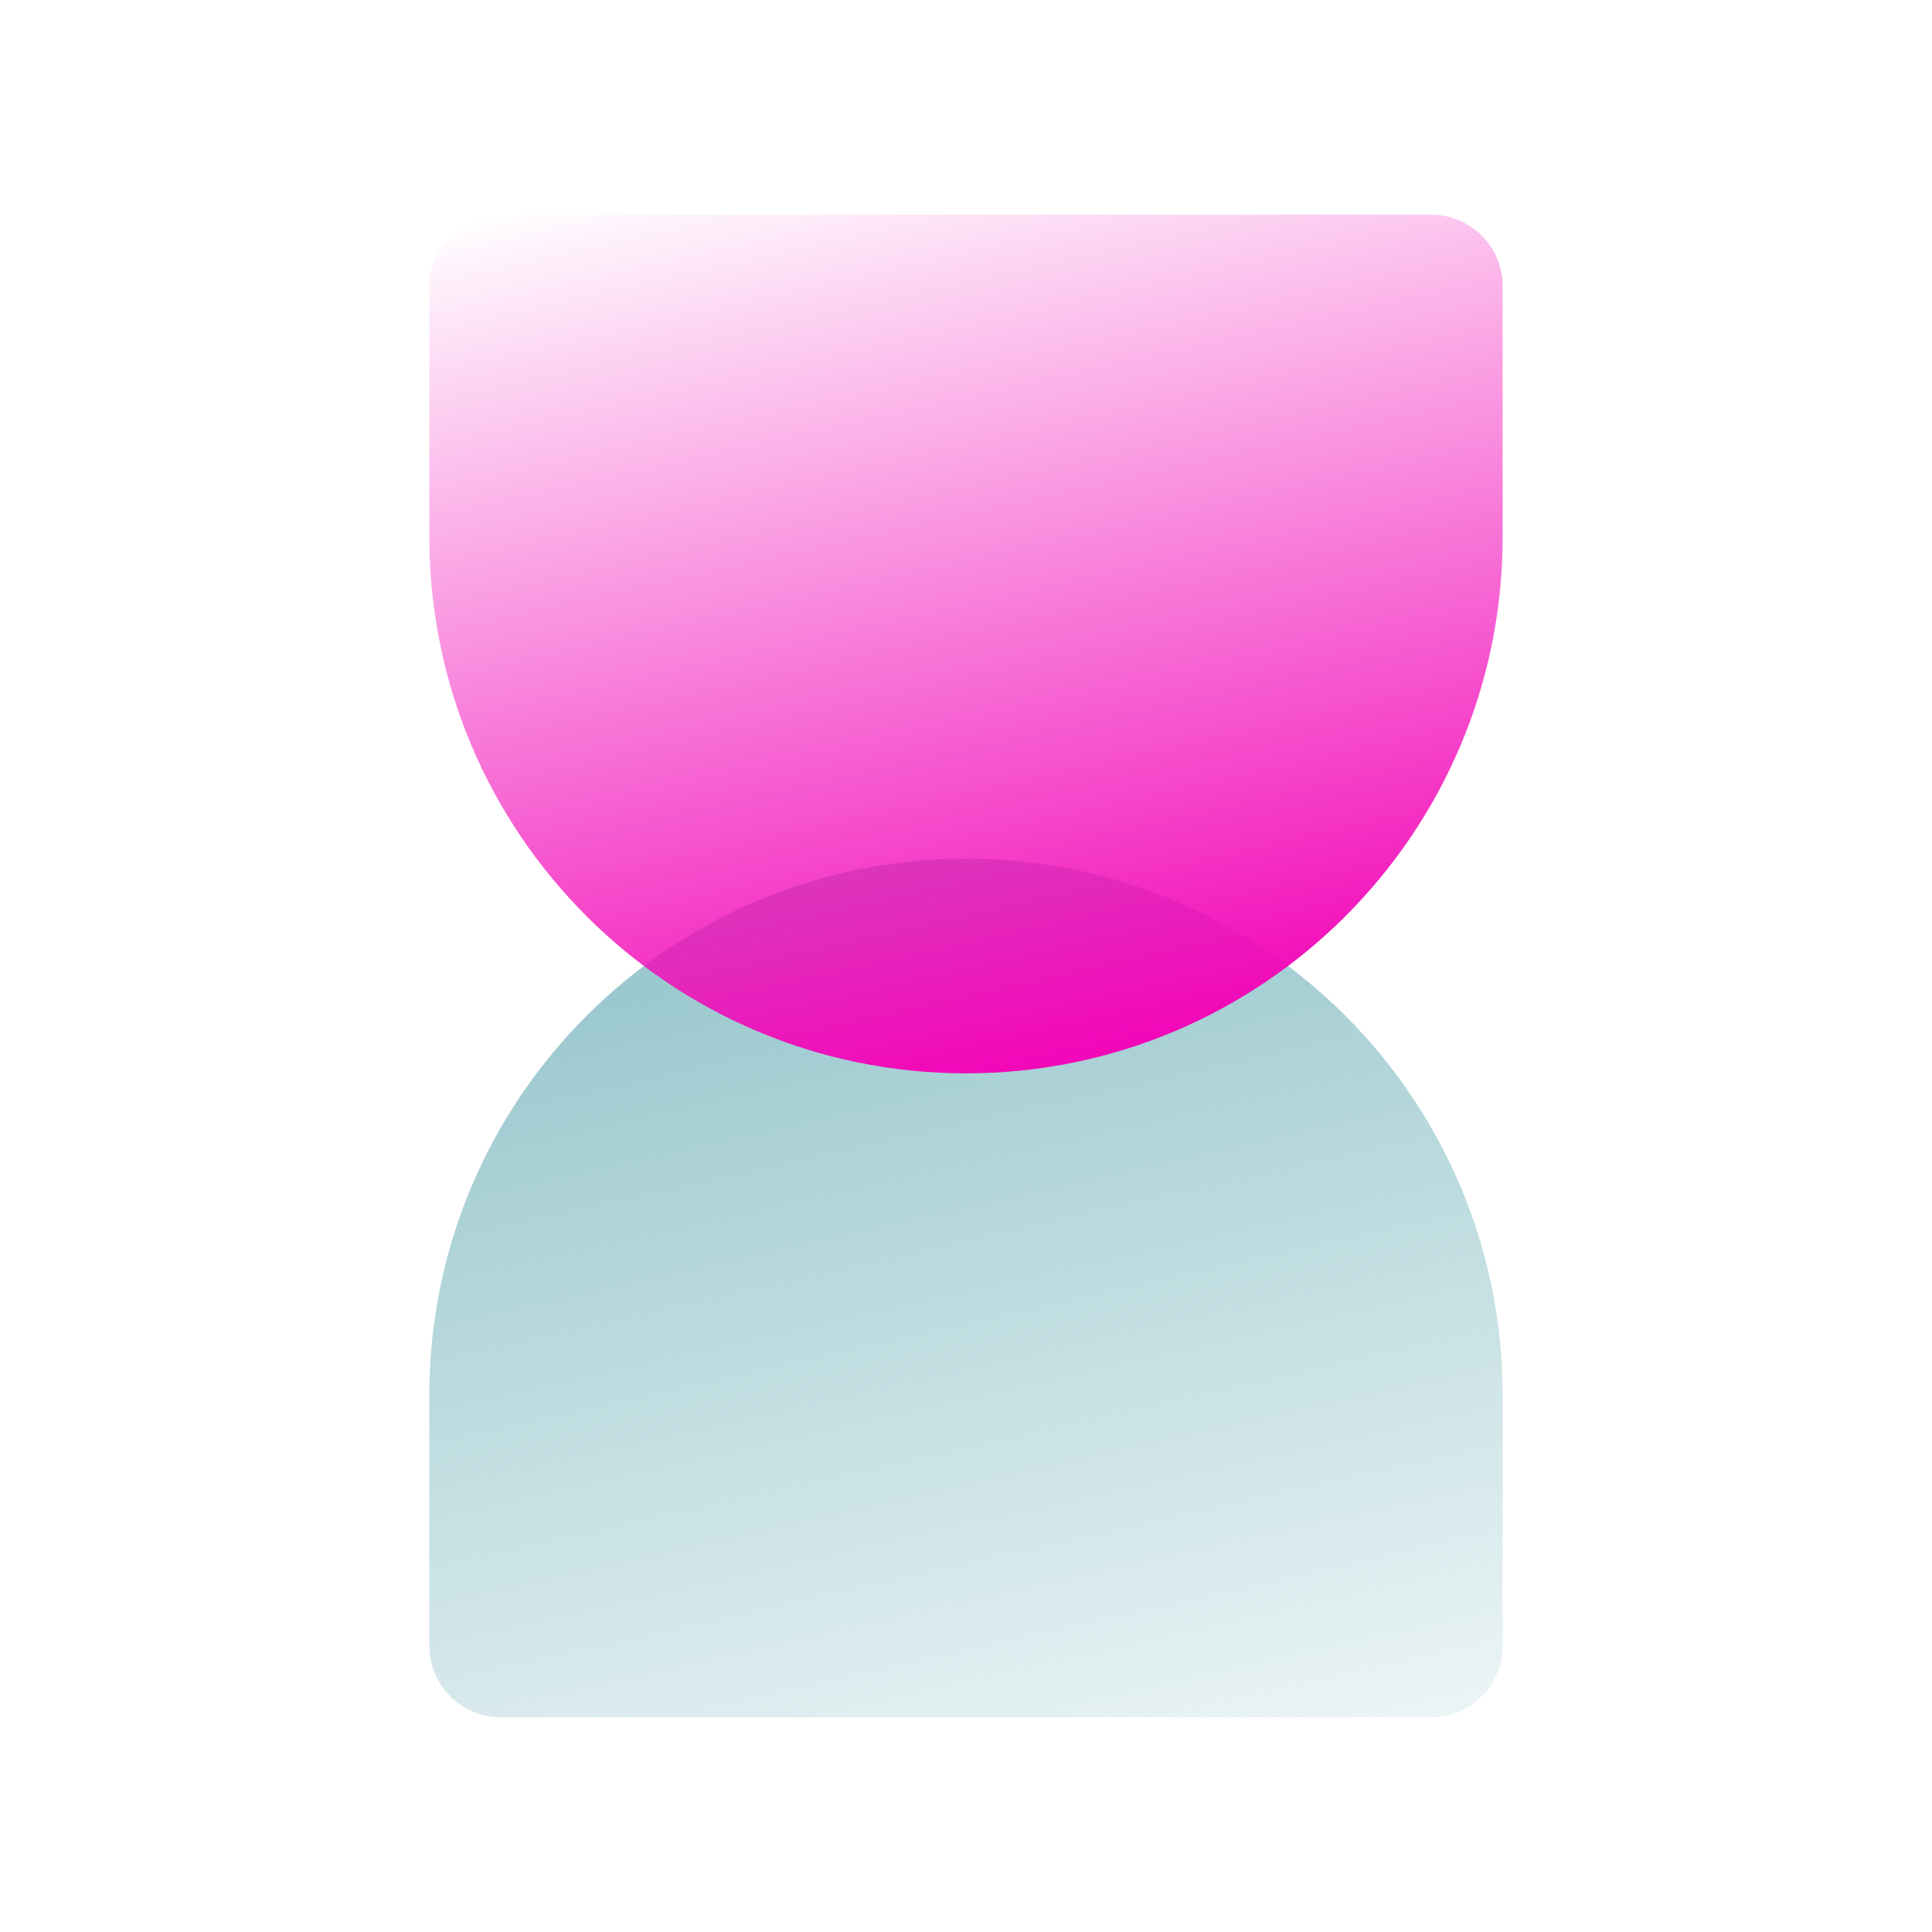
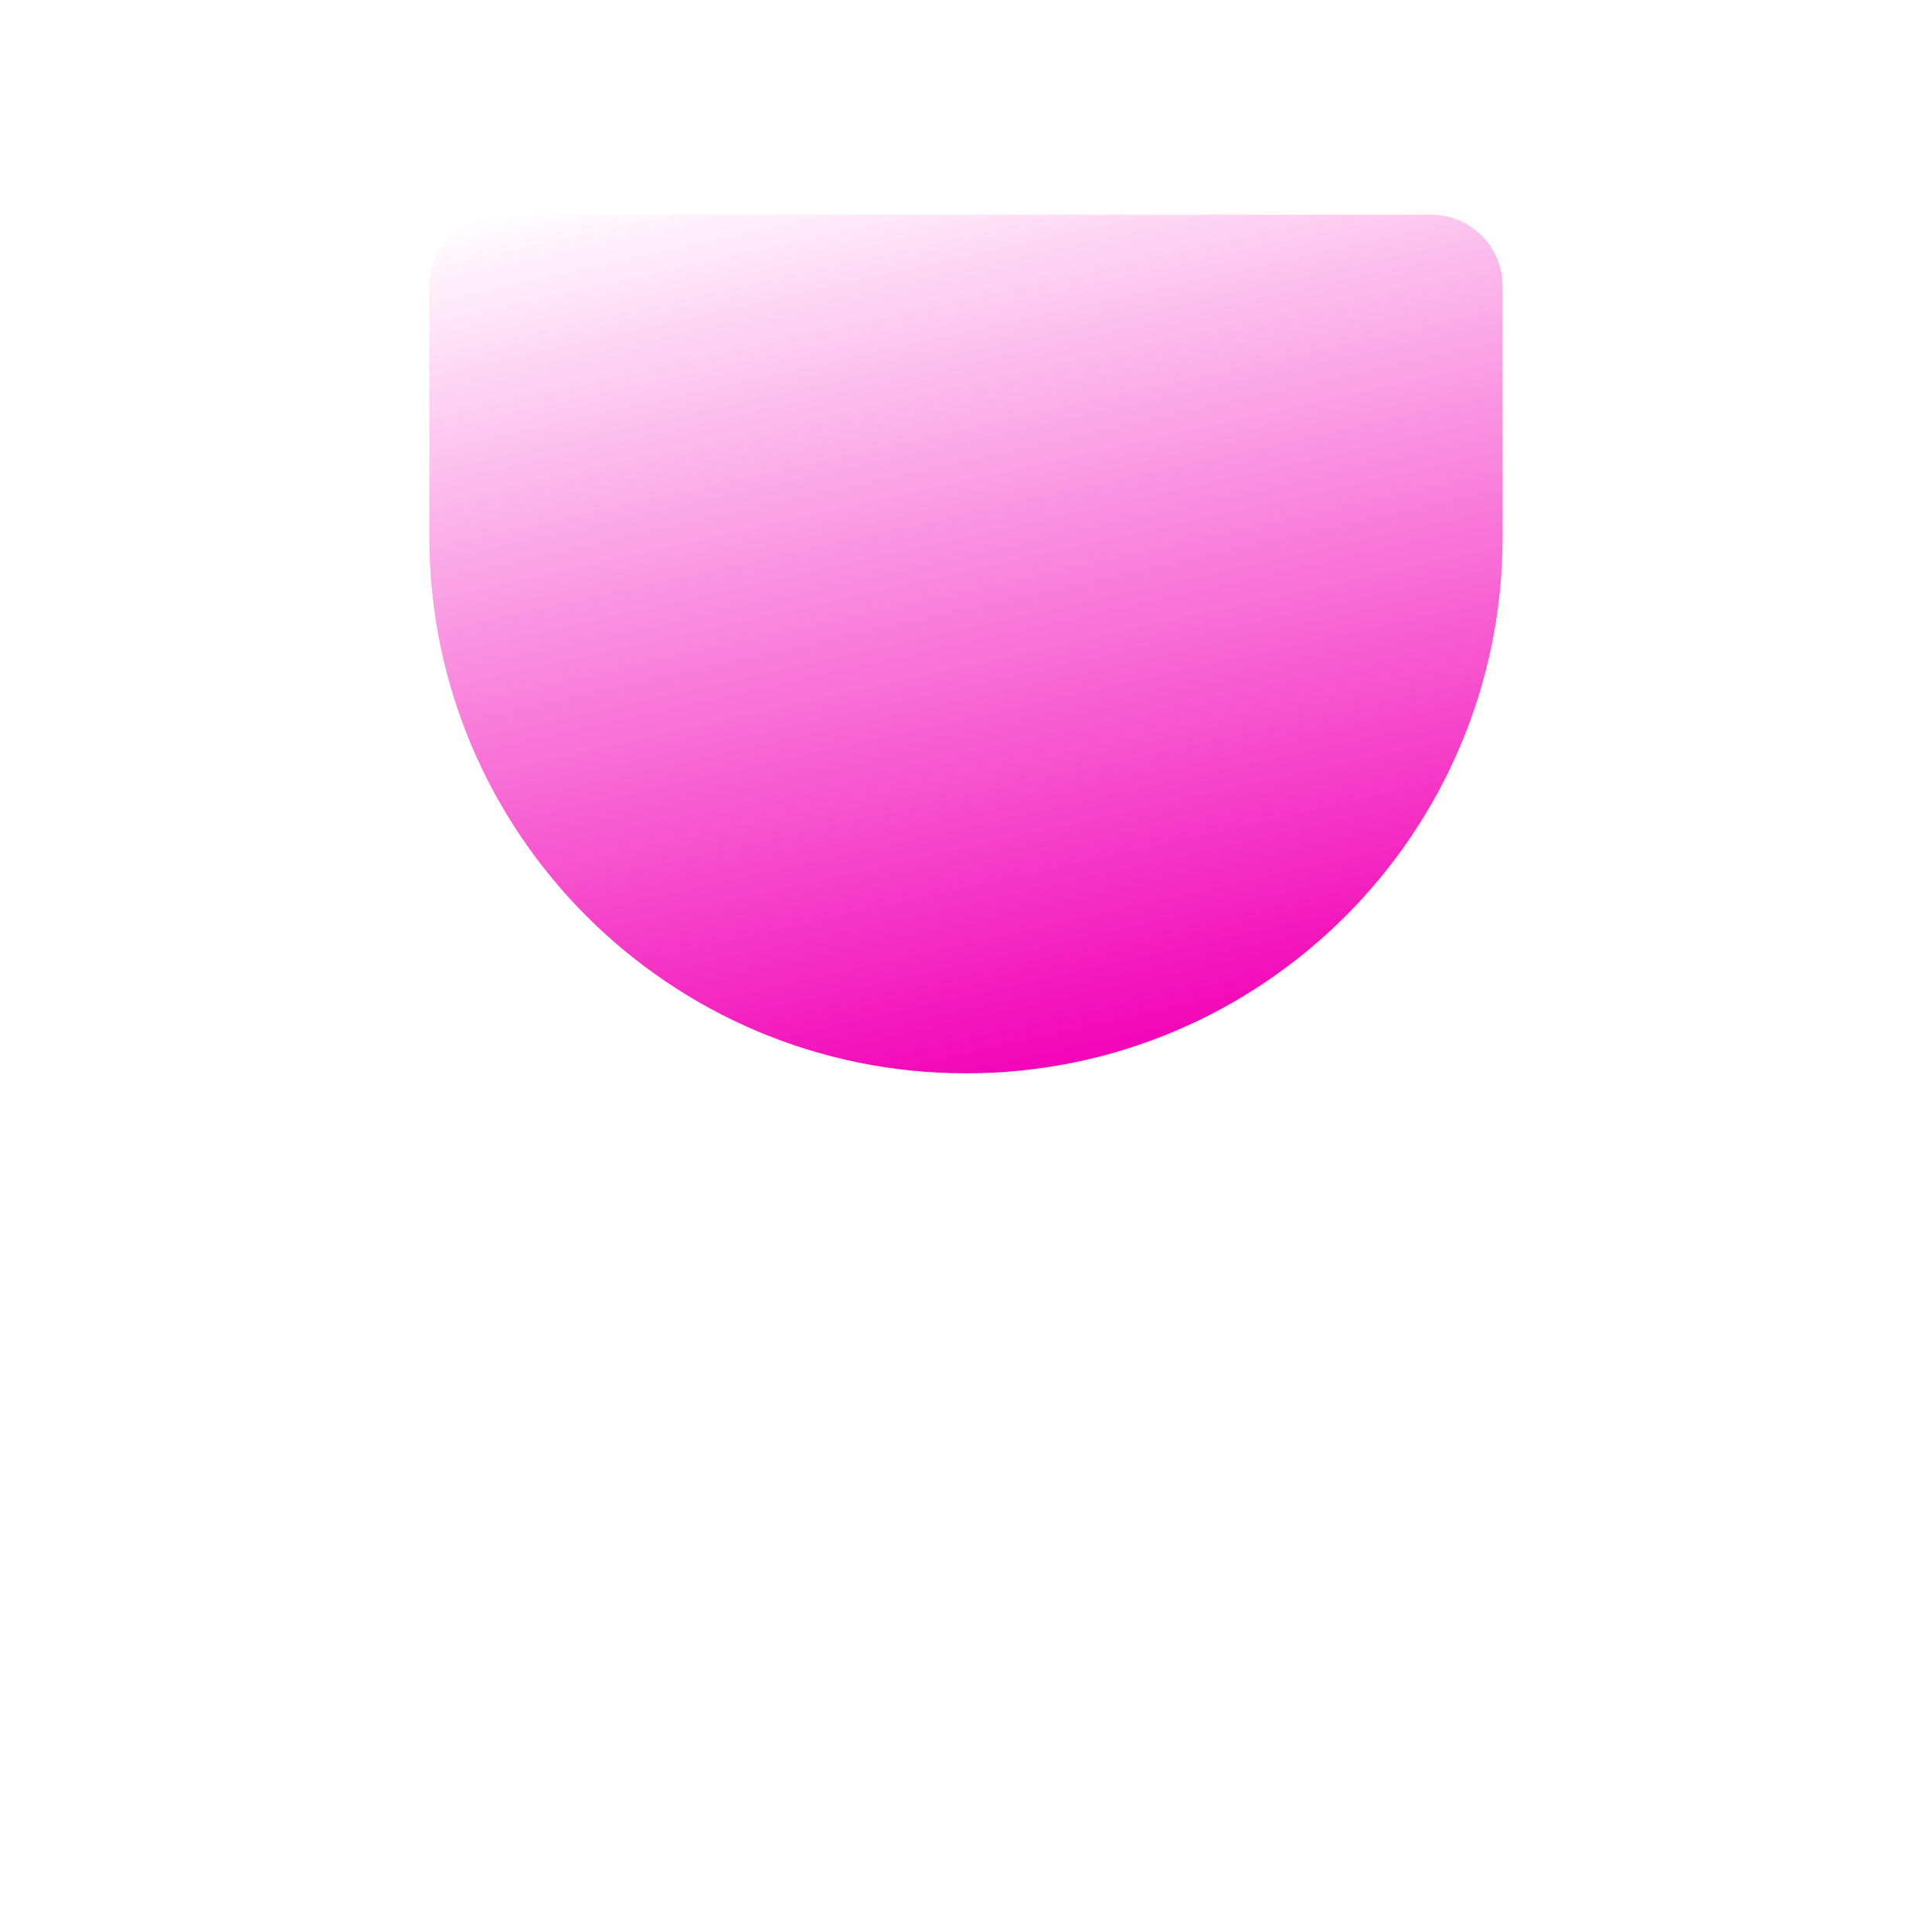
<svg xmlns="http://www.w3.org/2000/svg" width="135" height="135" viewBox="0 0 135 135" fill="none">
  <g style="mix-blend-mode:multiply">
-     <path d="M35 120C32.239 120 30 117.761 30 115L30 97.5C30 76.789 46.789 60 67.5 60V60C88.211 60 105 76.789 105 97.5L105 115C105 117.761 102.761 120 100 120L35 120Z" fill="url(#paint0_linear_680_2279)" />
-   </g>
+     </g>
  <g style="mix-blend-mode:multiply">
    <path d="M67.5 75C46.789 75 30 58.211 30 37.5L30 20C30 17.239 32.239 15 35 15L100 15C102.761 15 105 17.239 105 20L105 37.5C105 58.211 88.211 75 67.5 75V75Z" fill="url(#paint1_linear_680_2279)" />
  </g>
  <defs>
    <linearGradient id="paint0_linear_680_2279" x1="67.5" y1="60" x2="85.256" y2="138.934" gradientUnits="userSpaceOnUse">
      <stop stop-color="#96C6CC" />
      <stop offset="1" stop-color="#96C6CC" stop-opacity="0" />
    </linearGradient>
    <linearGradient id="paint1_linear_680_2279" x1="67.5" y1="75" x2="53.105" y2="10.645" gradientUnits="userSpaceOnUse">
      <stop stop-color="#F208B8" />
      <stop offset="1" stop-color="#F208B8" stop-opacity="0" />
    </linearGradient>
  </defs>
</svg>